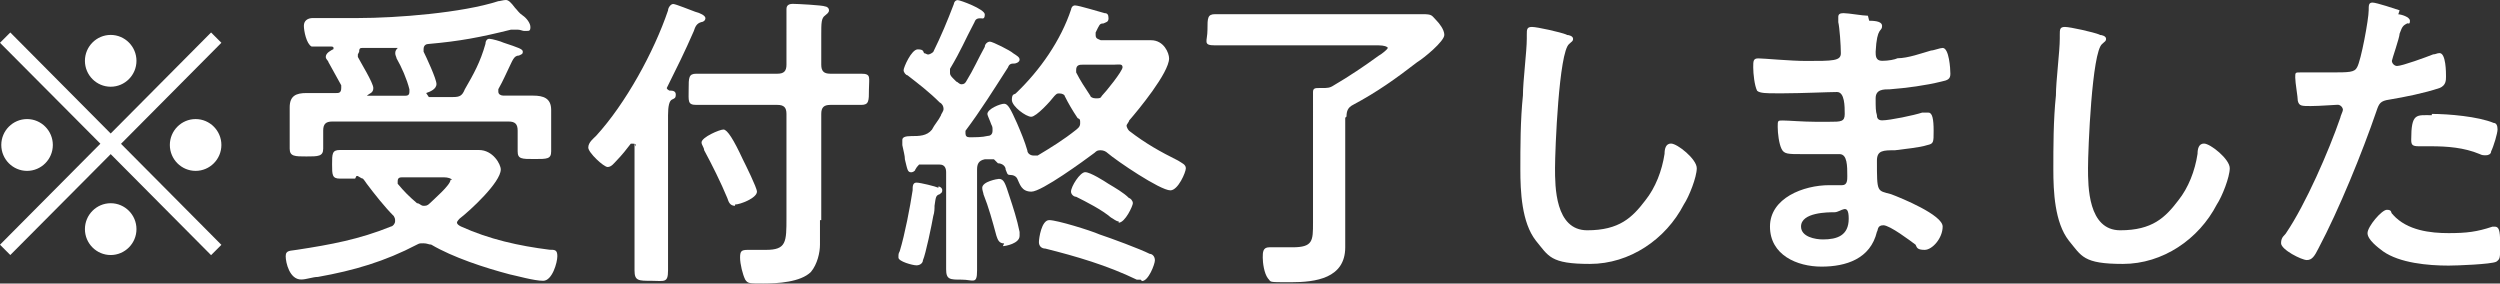
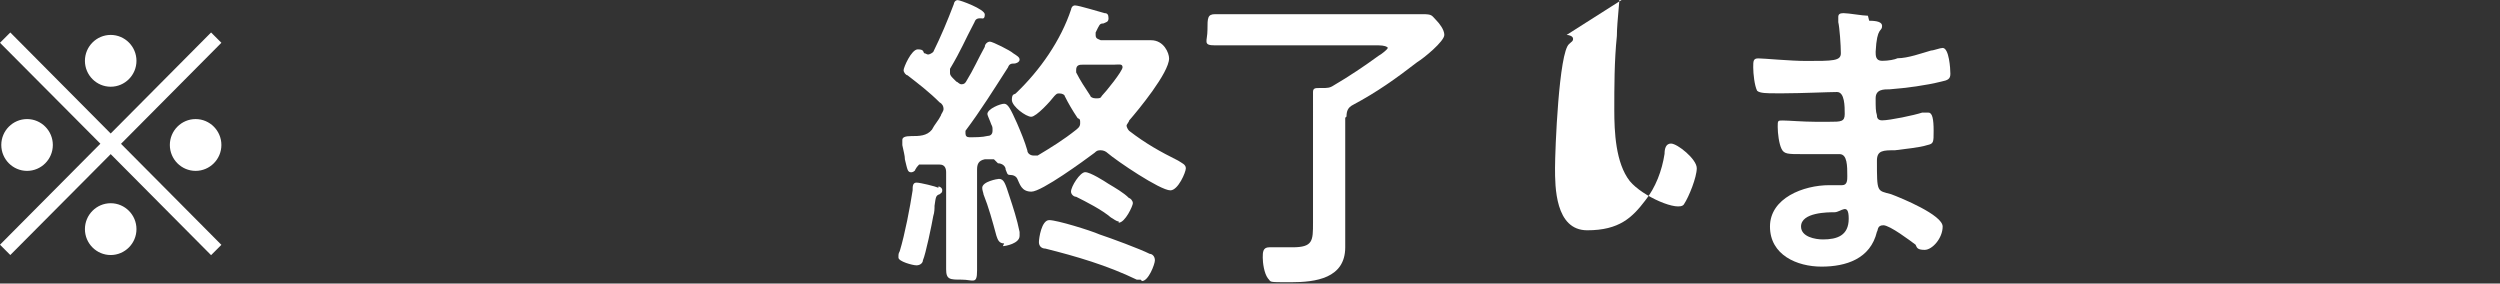
<svg xmlns="http://www.w3.org/2000/svg" id="_レイヤー_2" data-name="レイヤー_2" viewBox="0 0 194 22">
  <rect x="0" y="0" width="194" height="22" fill="#333333" stroke="none" />
  <defs>
    <style>
      .cls-1 {
        fill: #fff;
      }
    </style>
  </defs>
  <g id="_レイヤー_1-2" data-name="レイヤー_1">
    <g id="_レイヤー_1-3" data-name="_レイヤー_1">
      <g>
        <path class="cls-1" d="M.8,19.79l-.8-.8,7.79-7.84L0,3.32l.8-.8,7.79,7.84,7.79-7.84.8.8-7.79,7.84,7.79,7.84-.8.8-7.79-7.84L.8,19.79ZM4.1,11.25c0,1.11-.9,2.01-2,2.01S.1,12.36.1,11.25s.9-2.01,2-2.01,2,.9,2,2.01ZM10.59,4.72c0,1.11-.9,2.01-2,2.01s-2-.9-2-2.01.9-2.01,2-2.01,2,.9,2,2.01ZM10.59,17.78c0,1.11-.9,2.01-2,2.01s-2-.9-2-2.01.9-2.01,2-2.01,2,.9,2,2.01ZM17.18,11.25c0,1.11-.9,2.01-2,2.01s-2-.9-2-2.01.9-2.01,2-2.01,2,.9,2,2.01Z" />
-         <path class="cls-1" d="M27.57,13.86h-1.2c-.6,0-.6-.3-.6-1.11s0-1.11.6-1.11h10.79c1.1,0,1.7,1.11,1.7,1.51,0,1-2.4,3.21-3.2,3.82,0,0-.2.2-.2.3s.1.2.3.3c2.2,1,4.5,1.51,6.89,1.81.4,0,.6,0,.6.5s-.4,1.91-1.1,1.91-2.1-.4-2.6-.5c-1.9-.5-4.4-1.31-6.09-2.31-.2,0-.3-.1-.6-.1s-.3,0-.5.1c-2.5,1.31-4.89,2.01-7.69,2.51-.4,0-.9.2-1.3.2-.9,0-1.2-1.31-1.2-1.81s.4-.4.9-.5c2.6-.4,4.8-.8,7.29-1.81.1,0,.3-.2.3-.4s0-.2-.1-.4c-.7-.7-1.5-1.71-2.1-2.51,0,0-.2-.3-.3-.4-.1,0-.2-.1-.4-.2h-.1l-.1.2ZM33.27,7.53h1.9c.5,0,.7-.1.9-.6.7-1.21,1.2-2.11,1.6-3.52,0-.2.1-.4.3-.4s.9.2,1.1.3c1.2.4,1.5.5,1.5.7s-.1.2-.3.3c-.4,0-.5.4-.8,1-.2.4-.4.9-.8,1.61v.2c0,.2.2.3.4.3h2.3c.8,0,1.4.2,1.4,1.11v3.21c0,.6-.3.6-1.3.6s-1.3,0-1.3-.6v-1.61c0-.5-.2-.7-.7-.7h-13.69c-.5,0-.7.2-.7.7v1.41c0,.6-.4.6-1.3.6s-1.3,0-1.3-.6v-3.21c0-.9.5-1.11,1.3-1.11h2.3c.2,0,.4,0,.4-.4s0-.1,0-.2c-.4-.7-.6-1.11-1-1.81,0-.1-.2-.2-.2-.4,0-.3.4-.5.6-.6v-.1q0-.1-.2-.1h-1.5c-.4-.2-.6-1.21-.6-1.61s.3-.6.7-.6h3.5c3,0,8.09-.4,10.89-1.31C38.76.1,39.06,0,39.26,0s.4.2.7.6c.2.2.3.4.6.6s.6.6.6.9-.1.3-.3.3h-.2c-.1,0-.3-.1-.5-.1h-.5c-2.4.6-4,.9-6.39,1.11-.2,0-.4.1-.4.4s0,.1,0,.2c.2.4,1,2.11,1,2.51s-.5.6-.8.7h0l.2.3ZM27.77,4.22v.2c.2.4,1.2,2.01,1.2,2.41s-.3.4-.5.6h2.9c.2,0,.4,0,.4-.3s0-.1,0-.2c-.2-.8-.6-1.71-1-2.41,0-.1-.1-.2-.1-.4s.1-.3.2-.4h-2.7c-.2,0-.3,0-.3.3l-.1.2ZM35.06,13.96c0-.1-.3-.2-.6-.2h-3.2c-.2,0-.4,0-.4.3s0,.1,0,.2c.5.6.9,1,1.5,1.51.2,0,.3.2.5.2s.3,0,.5-.2c.3-.3,1.6-1.41,1.6-1.81h.1Z" />
-         <path class="cls-1" d="M49.35,11.35c0-.1,0-.2-.2-.2h-.2c-.3.4-.7.9-1.1,1.31-.2.2-.4.5-.7.5s-1.5-1.11-1.5-1.51.4-.7.6-.9c2.3-2.51,4.5-6.53,5.59-9.74,0-.2.2-.5.4-.5s1.4.5,1.7.6c.4.1.8.3.8.5s-.2.3-.3.3c-.4.1-.5.4-.6.7-.7,1.61-1.3,2.81-2.1,4.42h0s0,.1.2.2c.2,0,.5,0,.5.3s-.1.3-.3.4c-.2.1-.3.5-.3,1.21v12.05c0,1-.3.8-1.3.8s-1.3,0-1.3-.8v-9.84l.1.2ZM63.63,17.08v1.91c0,.6-.2,1.51-.7,2.11-.8.8-2.6.9-3.7.9s-1.2,0-1.4-.3c-.2-.4-.4-1.21-.4-1.71s.1-.6.6-.6h1.4c1.6,0,1.6-.6,1.6-2.51v-8.04c0-.5-.2-.7-.7-.7h-6.29c-.7,0-.6-.3-.6-1.21s0-1.21.6-1.21h6.29c.5,0,.7-.2.7-.7V.7c0-.3.2-.4.5-.4s2.3.1,2.5.2c.1,0,.3.1.3.3s-.2.3-.3.4c-.3.2-.3.6-.3,1.51v2.31c0,.5.2.7.7.7h2.4c.8,0,.6.3.6,1.21s0,1.21-.6,1.21h-2.4c-.5,0-.7.2-.7.7v8.24h-.1ZM57.04,15.97c-.4,0-.5-.3-.6-.6-.5-1.21-1.2-2.61-1.8-3.72,0-.2-.2-.4-.2-.6,0-.4,1.4-1,1.7-1s.8.8,1.5,2.31c.2.4,1.1,2.21,1.1,2.51,0,.5-1.3,1-1.7,1v.1Z" />
        <path class="cls-1" d="M72.82,14.47c.1,0,.3.1.3.3s-.1.2-.2.3c-.3.1-.3.2-.4.9,0,.2,0,.5-.1.8-.1.6-.6,3.01-.8,3.42,0,.2-.2.4-.5.4s-1.4-.3-1.4-.6,0-.3.1-.5c.4-1.31.8-3.42,1-4.72,0-.3,0-.6.3-.6s1.5.3,1.7.4v-.1ZM77.12,12.36h-.7c-.5.1-.6.4-.6.8v7.84c0,1.11-.3.7-1.2.7s-1.2,0-1.2-.8v-7.53c0-.3-.1-.6-.5-.6s0,0-.1,0h-1.5q-.2.2-.3.4c0,.1-.2.2-.3.2-.3,0-.3-.2-.5-1,0-.3-.1-.6-.2-1.11v-.4c0-.2.2-.3.7-.3.6,0,1.2,0,1.6-.5.2-.4.5-.7.7-1.11,0-.1.2-.3.2-.5s-.1-.4-.3-.5c-.8-.8-1.6-1.41-2.5-2.11-.1,0-.3-.2-.3-.4s.6-1.61,1.1-1.61.4.2.5.3c.1,0,.2.1.3.1s.3-.1.4-.2c.6-1.21,1.1-2.41,1.6-3.72,0-.1.1-.3.3-.3s2.1.7,2.1,1.11-.2.3-.3.3c-.2,0-.4,0-.5.3-.8,1.51-1,2.11-1.9,3.62v.3c0,.1,0,.2.2.4s.2.2.3.3c.1,0,.2.2.4.2s.3-.1.4-.3c.5-.8.9-1.71,1.4-2.61,0-.2.2-.4.4-.4s1.6.7,1.8.9c.3.2.5.3.5.5s-.3.3-.4.3c-.2,0-.4,0-.5.3-1.1,1.71-2.1,3.32-3.3,4.92v.2c0,.2.1.3.3.3.5,0,1,0,1.4-.1.2,0,.4-.1.4-.4s0-.3-.1-.5c-.1-.3-.3-.7-.3-.8,0-.4,1-.8,1.3-.8s.5.4,1,1.51c.3.7.6,1.41.8,2.11,0,.2.2.4.5.4h.3c1-.6,2-1.21,3-2.01.1-.1.3-.2.3-.5s0-.3-.2-.4c-.4-.6-.7-1.11-1-1.71,0-.1-.2-.2-.4-.2s-.2,0-.4.2c-.3.4-1.4,1.61-1.8,1.61s-1.5-.8-1.5-1.31.2-.4.3-.5c1.9-1.81,3.5-4.12,4.3-6.53,0-.1.1-.3.3-.3.3,0,1.9.5,2.3.6.2,0,.3.1.3.4s-.2.3-.4.4c-.3,0-.3.1-.6.7v.2c0,.3.2.3.4.4h3.9c1,0,1.4,1,1.4,1.41,0,1.11-2.4,4.02-3.1,4.82,0,.1-.2.3-.2.4s.1.3.2.4c1.3,1,2.4,1.61,3.8,2.31.3.2.6.3.6.6s-.6,1.71-1.2,1.71c-.8,0-4.2-2.31-4.89-2.91-.1-.1-.3-.2-.5-.2s-.3,0-.5.2c-.8.6-4.1,3.01-4.89,3.01s-.9-.6-1.1-1c-.1-.2-.3-.3-.6-.3-.2,0-.2-.2-.3-.4,0-.3-.3-.5-.6-.5l-.3-.3ZM77.92,18.89c-.4,0-.5-.3-.6-.6-.3-1.11-.6-2.21-1-3.21,0-.1-.1-.3-.1-.5,0-.5,1.2-.7,1.3-.7.4,0,.5.4.8,1.31s.6,1.81.8,2.81v.3c0,.6-1.1.8-1.3.8l.1-.2ZM88.51,21.7h-.3c-2.3-1.11-4.7-1.81-7.09-2.41-.3,0-.5-.2-.5-.5s.2-1.71.8-1.71,3.2.8,3.9,1.11c.9.3,3.1,1.11,3.9,1.51.2,0,.4.2.4.5s-.5,1.61-1,1.61l-.1-.1ZM86.81,17.18c-.2,0-.4-.2-.6-.3-.7-.6-1.9-1.21-2.7-1.61-.2,0-.4-.2-.4-.4,0-.4.7-1.51,1.1-1.51s1.5.7,1.8.9c.5.3,1.2.7,1.6,1.11.1,0,.3.2.3.4s-.6,1.51-1.1,1.51v-.1ZM85.11,7.63c.2,0,.3,0,.4-.2.3-.3,1.6-1.91,1.6-2.21s-.3-.2-.7-.2h-2.4c-.2,0-.5,0-.5.4s0,.1,0,.2c.3.6.7,1.21,1.1,1.81,0,.1.2.2.4.2h.1Z" />
        <path class="cls-1" d="M104.39,9.14v10.05c0,2.41-2.3,2.71-4.2,2.71s-1.5,0-1.8-.3c-.3-.4-.4-1.21-.4-1.61s0-.8.5-.8h1.8c1.6,0,1.6-.5,1.6-1.91V7.13c0-.3.2-.3.5-.3s.2,0,.2,0c.4,0,.6,0,.9-.2,1.2-.7,2.4-1.51,3.5-2.31.2-.1.7-.5.7-.6s-.3-.2-.7-.2h-12.69c-1,0-.6-.3-.6-1.21s0-1.21.6-1.21h16.08c.8,0,.7.1,1.1.5.2.2.6.7.6,1.11,0,.5-1.6,1.81-2.1,2.11-1.7,1.31-3.1,2.31-4.99,3.32-.4.2-.5.5-.5.9l-.1.1Z" />
-         <path class="cls-1" d="M121.57,2.71c.2,0,.5.1.5.3s-.1.2-.3.4c-.8.6-1.1,8.24-1.1,9.64s0,4.82,2.5,4.82,3.5-1,4.5-2.31c.8-1,1.3-2.31,1.5-3.62,0-.4.1-.8.5-.8.5,0,2,1.21,2,1.91s-.6,2.21-1,2.81c-1.4,2.71-4.2,4.62-7.29,4.62s-3.2-.6-4.2-1.81c-1.1-1.41-1.2-3.82-1.2-5.53s0-3.82.2-5.73c0-1.11.3-3.42.3-4.42v-.3c0-.4,0-.6.4-.6s2.2.4,2.7.6Z" />
+         <path class="cls-1" d="M121.57,2.71c.2,0,.5.1.5.3s-.1.2-.3.4c-.8.6-1.1,8.24-1.1,9.64s0,4.82,2.5,4.82,3.5-1,4.5-2.31c.8-1,1.3-2.31,1.5-3.62,0-.4.1-.8.5-.8.5,0,2,1.21,2,1.91s-.6,2.21-1,2.81s-3.2-.6-4.2-1.81c-1.1-1.41-1.2-3.82-1.2-5.53s0-3.82.2-5.73c0-1.11.3-3.42.3-4.42v-.3c0-.4,0-.6.4-.6s2.2.4,2.7.6Z" />
        <path class="cls-1" d="M145.05,1.61c.6,0,1,.1,1,.4,0,.5-.4,0-.5,2.01,0,.3,0,.7.5.7s1-.1,1.2-.2c.8,0,1.9-.4,2.6-.6.2,0,.7-.2.9-.2.5,0,.6,1.61.6,2.01s-.2.5-.7.6c-1.2.3-2.7.5-4,.6-.5,0-1.1,0-1.1.7s0,1,.1,1.31c0,.1,0,.4.4.4.6,0,2.5-.4,3.1-.6h.5c.3,0,.4.5.4,1.41s0,1-.5,1.11c-.6.2-1.8.3-2.5.4-.9,0-1.4,0-1.4.8,0,2.51,0,2.31,1.1,2.61.8.3,4,1.61,4,2.51s-.8,1.81-1.4,1.81-.6-.2-.7-.4c-.4-.3-2-1.51-2.5-1.51s-.4.4-.5.5c-.5,2.11-2.4,2.71-4.3,2.71s-4-.9-4-3.11,2.6-3.21,4.6-3.21.8,0,1,0c.4,0,.4-.4.4-.7,0-.8,0-1.71-.6-1.71h-2.9c-1.1,0-1.4,0-1.6-.4s-.3-1.21-.3-1.71,0-.5.4-.5,1.6.1,2.5.1h1.1c.9,0,1.2,0,1.2-.6s0-1.71-.6-1.71-2.8.1-4.1.1h-.7c-.6,0-1.2,0-1.4-.2-.2-.4-.3-1.31-.3-1.81s0-.7.4-.7,2.5.2,3.7.2c2.1,0,2.7,0,2.7-.6s-.1-2.01-.2-2.41v-.4c0-.2.1-.3.4-.3.4,0,1.5.2,1.9.2l.1.4ZM139.76,17.58c0,.8,1.1,1,1.7,1,1.1,0,2-.3,2-1.61s-.6-.5-1.1-.5-2.6,0-2.6,1.11Z" />
-         <path class="cls-1" d="M162.93,2.71c.2,0,.5.1.5.3s-.1.2-.3.4c-.8.6-1.1,8.24-1.1,9.64s0,4.82,2.5,4.82,3.5-1,4.5-2.31c.8-1,1.3-2.31,1.5-3.62,0-.4.1-.8.5-.8.5,0,2,1.21,2,1.91s-.6,2.21-1,2.81c-1.4,2.71-4.2,4.62-7.29,4.62s-3.2-.6-4.2-1.81c-1.1-1.41-1.2-3.82-1.2-5.53s0-3.82.2-5.73c0-1.11.3-3.42.3-4.42v-.3c0-.4,0-.6.4-.6s2.2.4,2.7.6Z" />
-         <path class="cls-1" d="M186.11,1.11c.2,0,.9.2.9.5s-.1.2-.2.2c-.4.2-.4.3-.6.8,0,.3-.6,2.01-.6,2.11,0,.2.2.4.4.4.4,0,2.3-.7,2.8-.9.2,0,.3-.1.5-.1.5,0,.5,1.51.5,1.81s0,.7-.5.9c-1.2.4-2.7.7-3.9.9-.7.1-.8.3-1,.9-1.1,3.21-2.9,7.63-4.5,10.65-.3.6-.5.9-.9.9s-2-.8-2-1.31.3-.6.4-.8c1.5-2.21,3.3-6.33,4.2-8.94,0-.1.2-.5.2-.6,0-.2-.2-.4-.4-.4s-1.4.1-2.1.1-.9,0-1-.4c0-.3-.2-1.41-.2-1.81s0-.4.4-.4h2.3c1.5,0,1.9,0,2.1-.4.3-.5.9-3.72.9-4.42,0-.4,0-.6.3-.6s1.8.5,2.1.6l-.1.3ZM185.71,16.68c1.1,1.21,2.9,1.41,4.3,1.41s2.2-.1,3.4-.5h.2c.4,0,.4.6.4,1.51s0,1-.3,1.21c-.4.2-3.1.3-3.7.3-1.6,0-3.8-.2-5.09-1.11-.4-.3-1.2-.9-1.2-1.41s1.1-1.81,1.5-1.81.3.2.4.3l.1.1ZM188.71,8.84c1.3,0,3.6.2,4.8.7.2,0,.3.2.3.5s-.3,1.31-.5,1.71c0,.2-.2.3-.4.3s-.3,0-.5-.1c-1.2-.5-2.5-.6-3.8-.6s-.6,0-.9,0c-.5,0-.6-.1-.6-.5,0-2.11.4-1.91,1.6-1.91v-.1Z" />
      </g>
    </g>
  </g>
</svg>